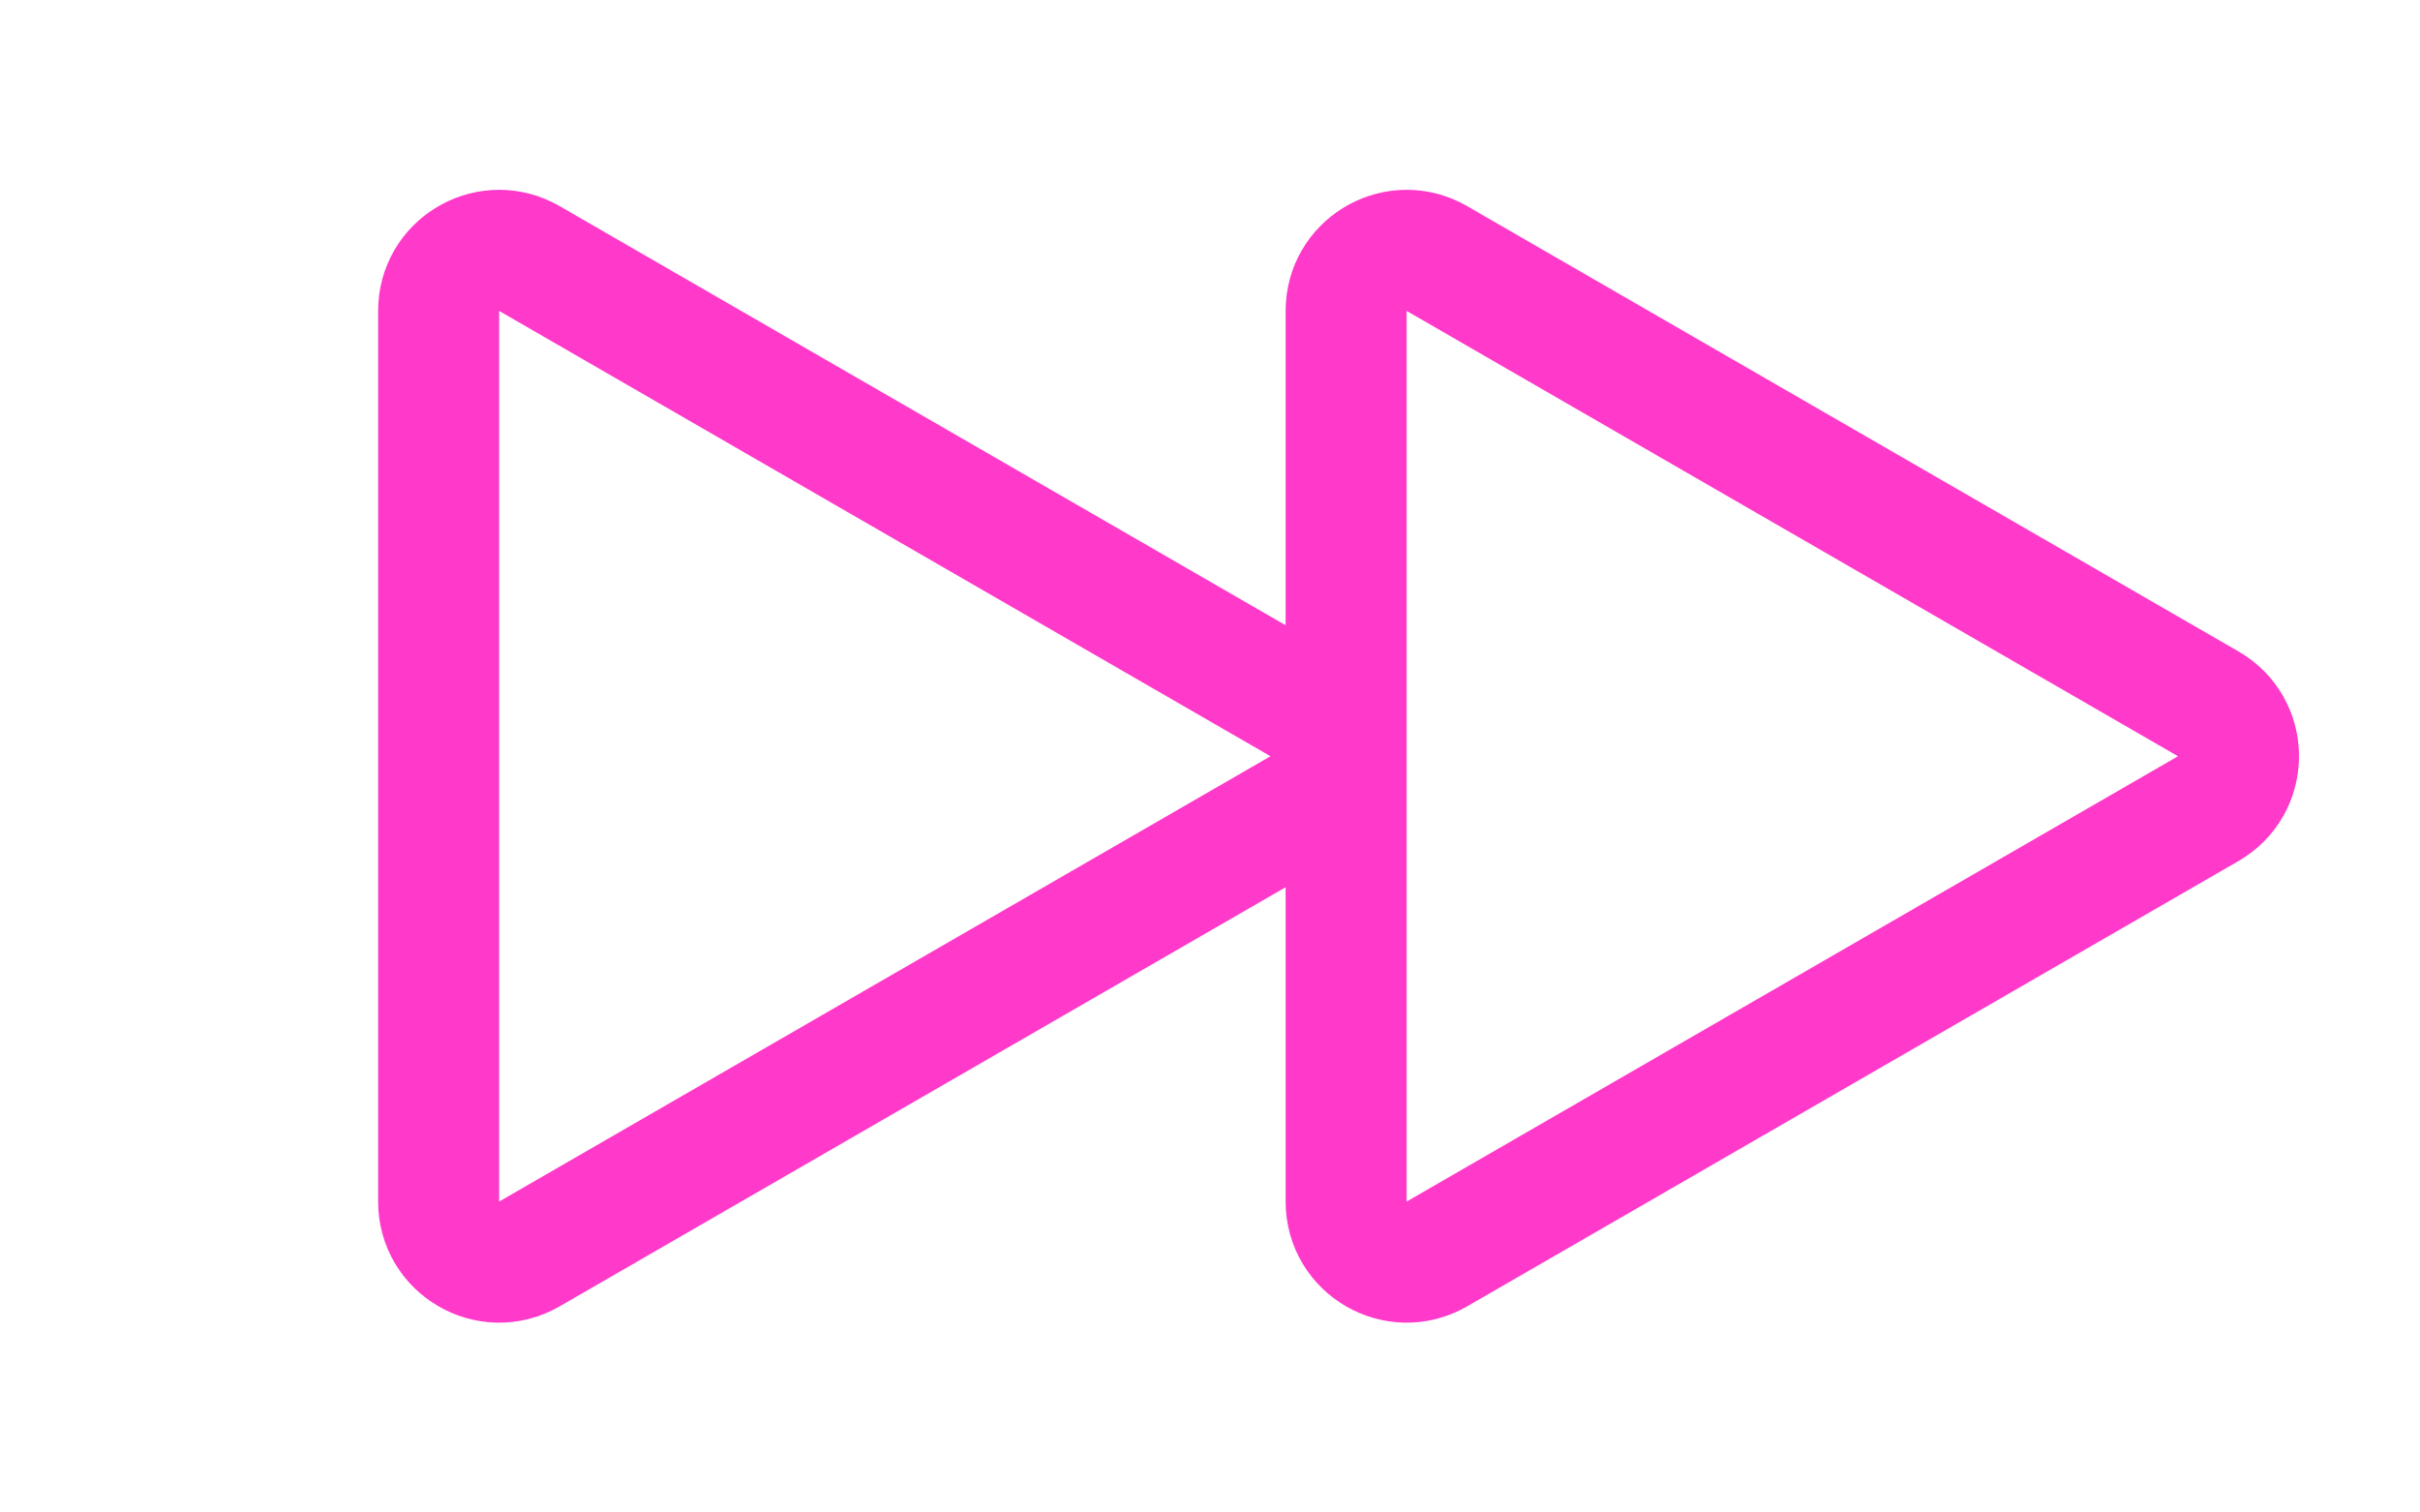
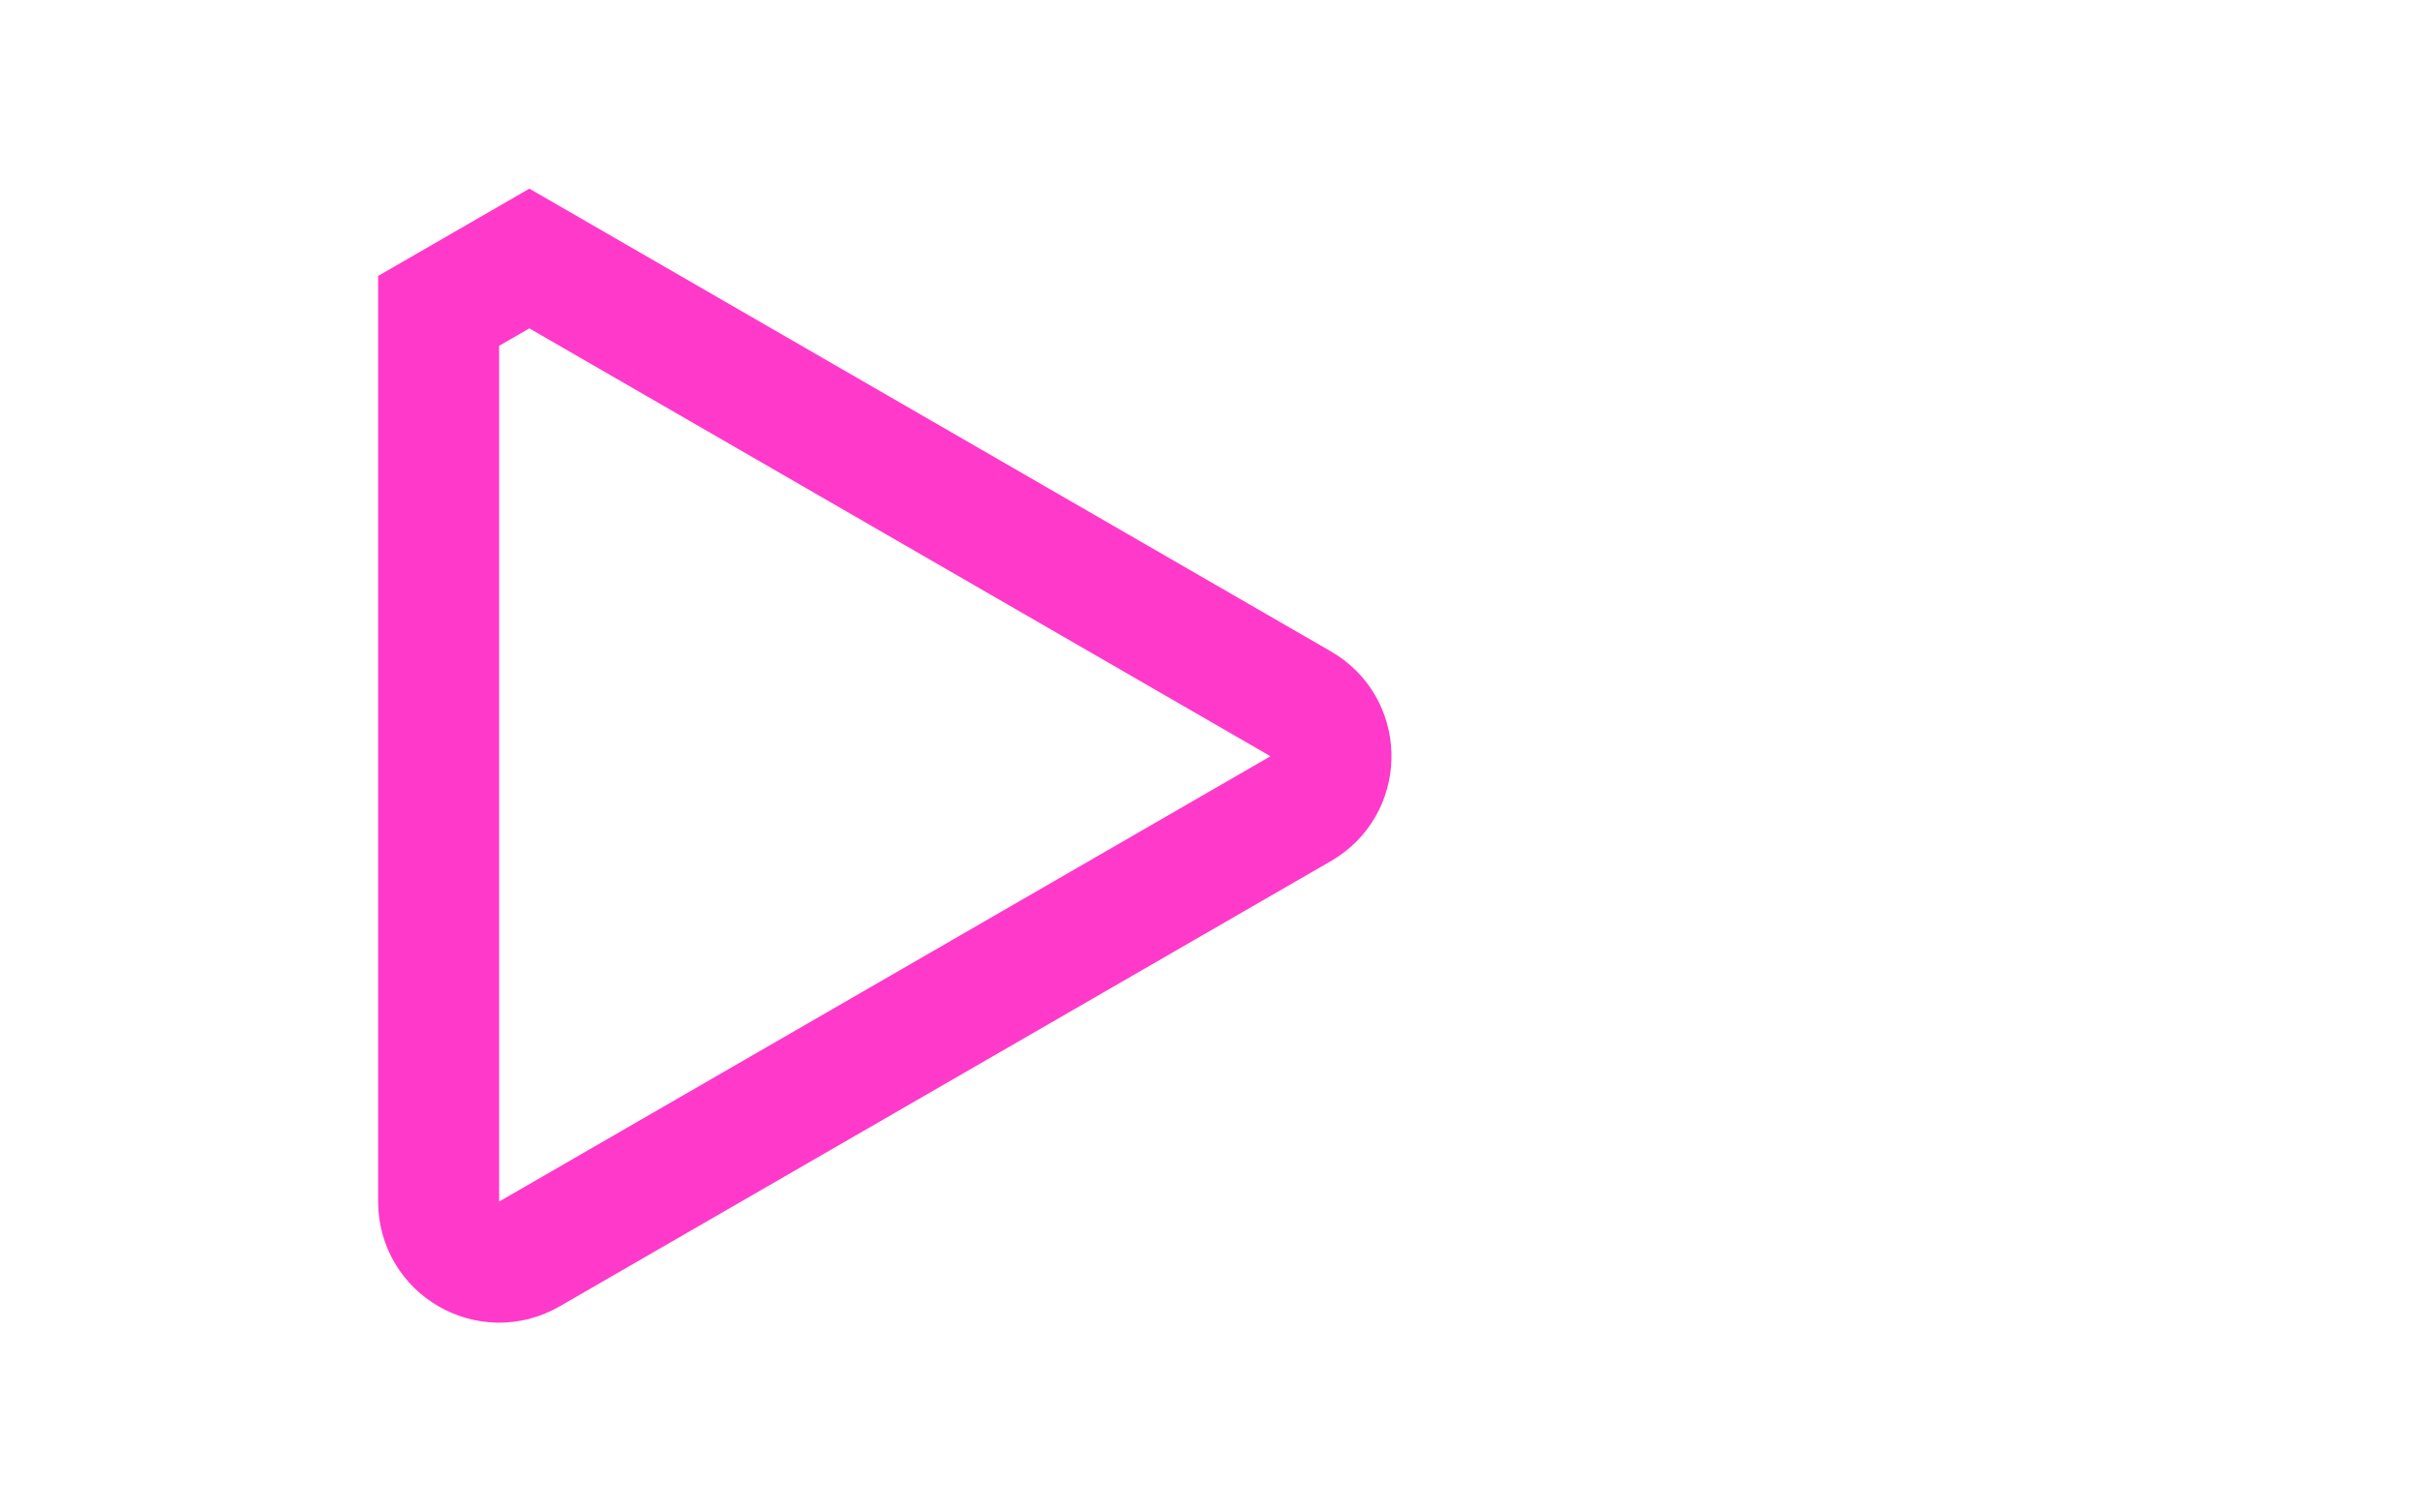
<svg xmlns="http://www.w3.org/2000/svg" width="80" height="50" viewBox="0 0 80 50" fill="none">
-   <path d="M43 23.268C44.292 24.013 44.332 25.843 43.121 26.656L43 26.732L17.5 41.454C16.167 42.224 14.5 41.262 14.5 39.723L14.5 10.277C14.5 8.786 16.064 7.837 17.374 8.479L17.5 8.546L43 23.268Z" stroke="#FF39CA" stroke-width="4" />
-   <path d="M73 23.268C74.292 24.013 74.332 25.843 73.121 26.656L73 26.732L47.5 41.454C46.167 42.224 44.5 41.262 44.5 39.723L44.5 10.277C44.5 8.786 46.064 7.837 47.374 8.479L47.5 8.546L73 23.268Z" stroke="#FF39CA" stroke-width="4" />
+   <path d="M43 23.268C44.292 24.013 44.332 25.843 43.121 26.656L43 26.732L17.5 41.454C16.167 42.224 14.5 41.262 14.5 39.723L14.5 10.277L17.5 8.546L43 23.268Z" stroke="#FF39CA" stroke-width="4" />
</svg>